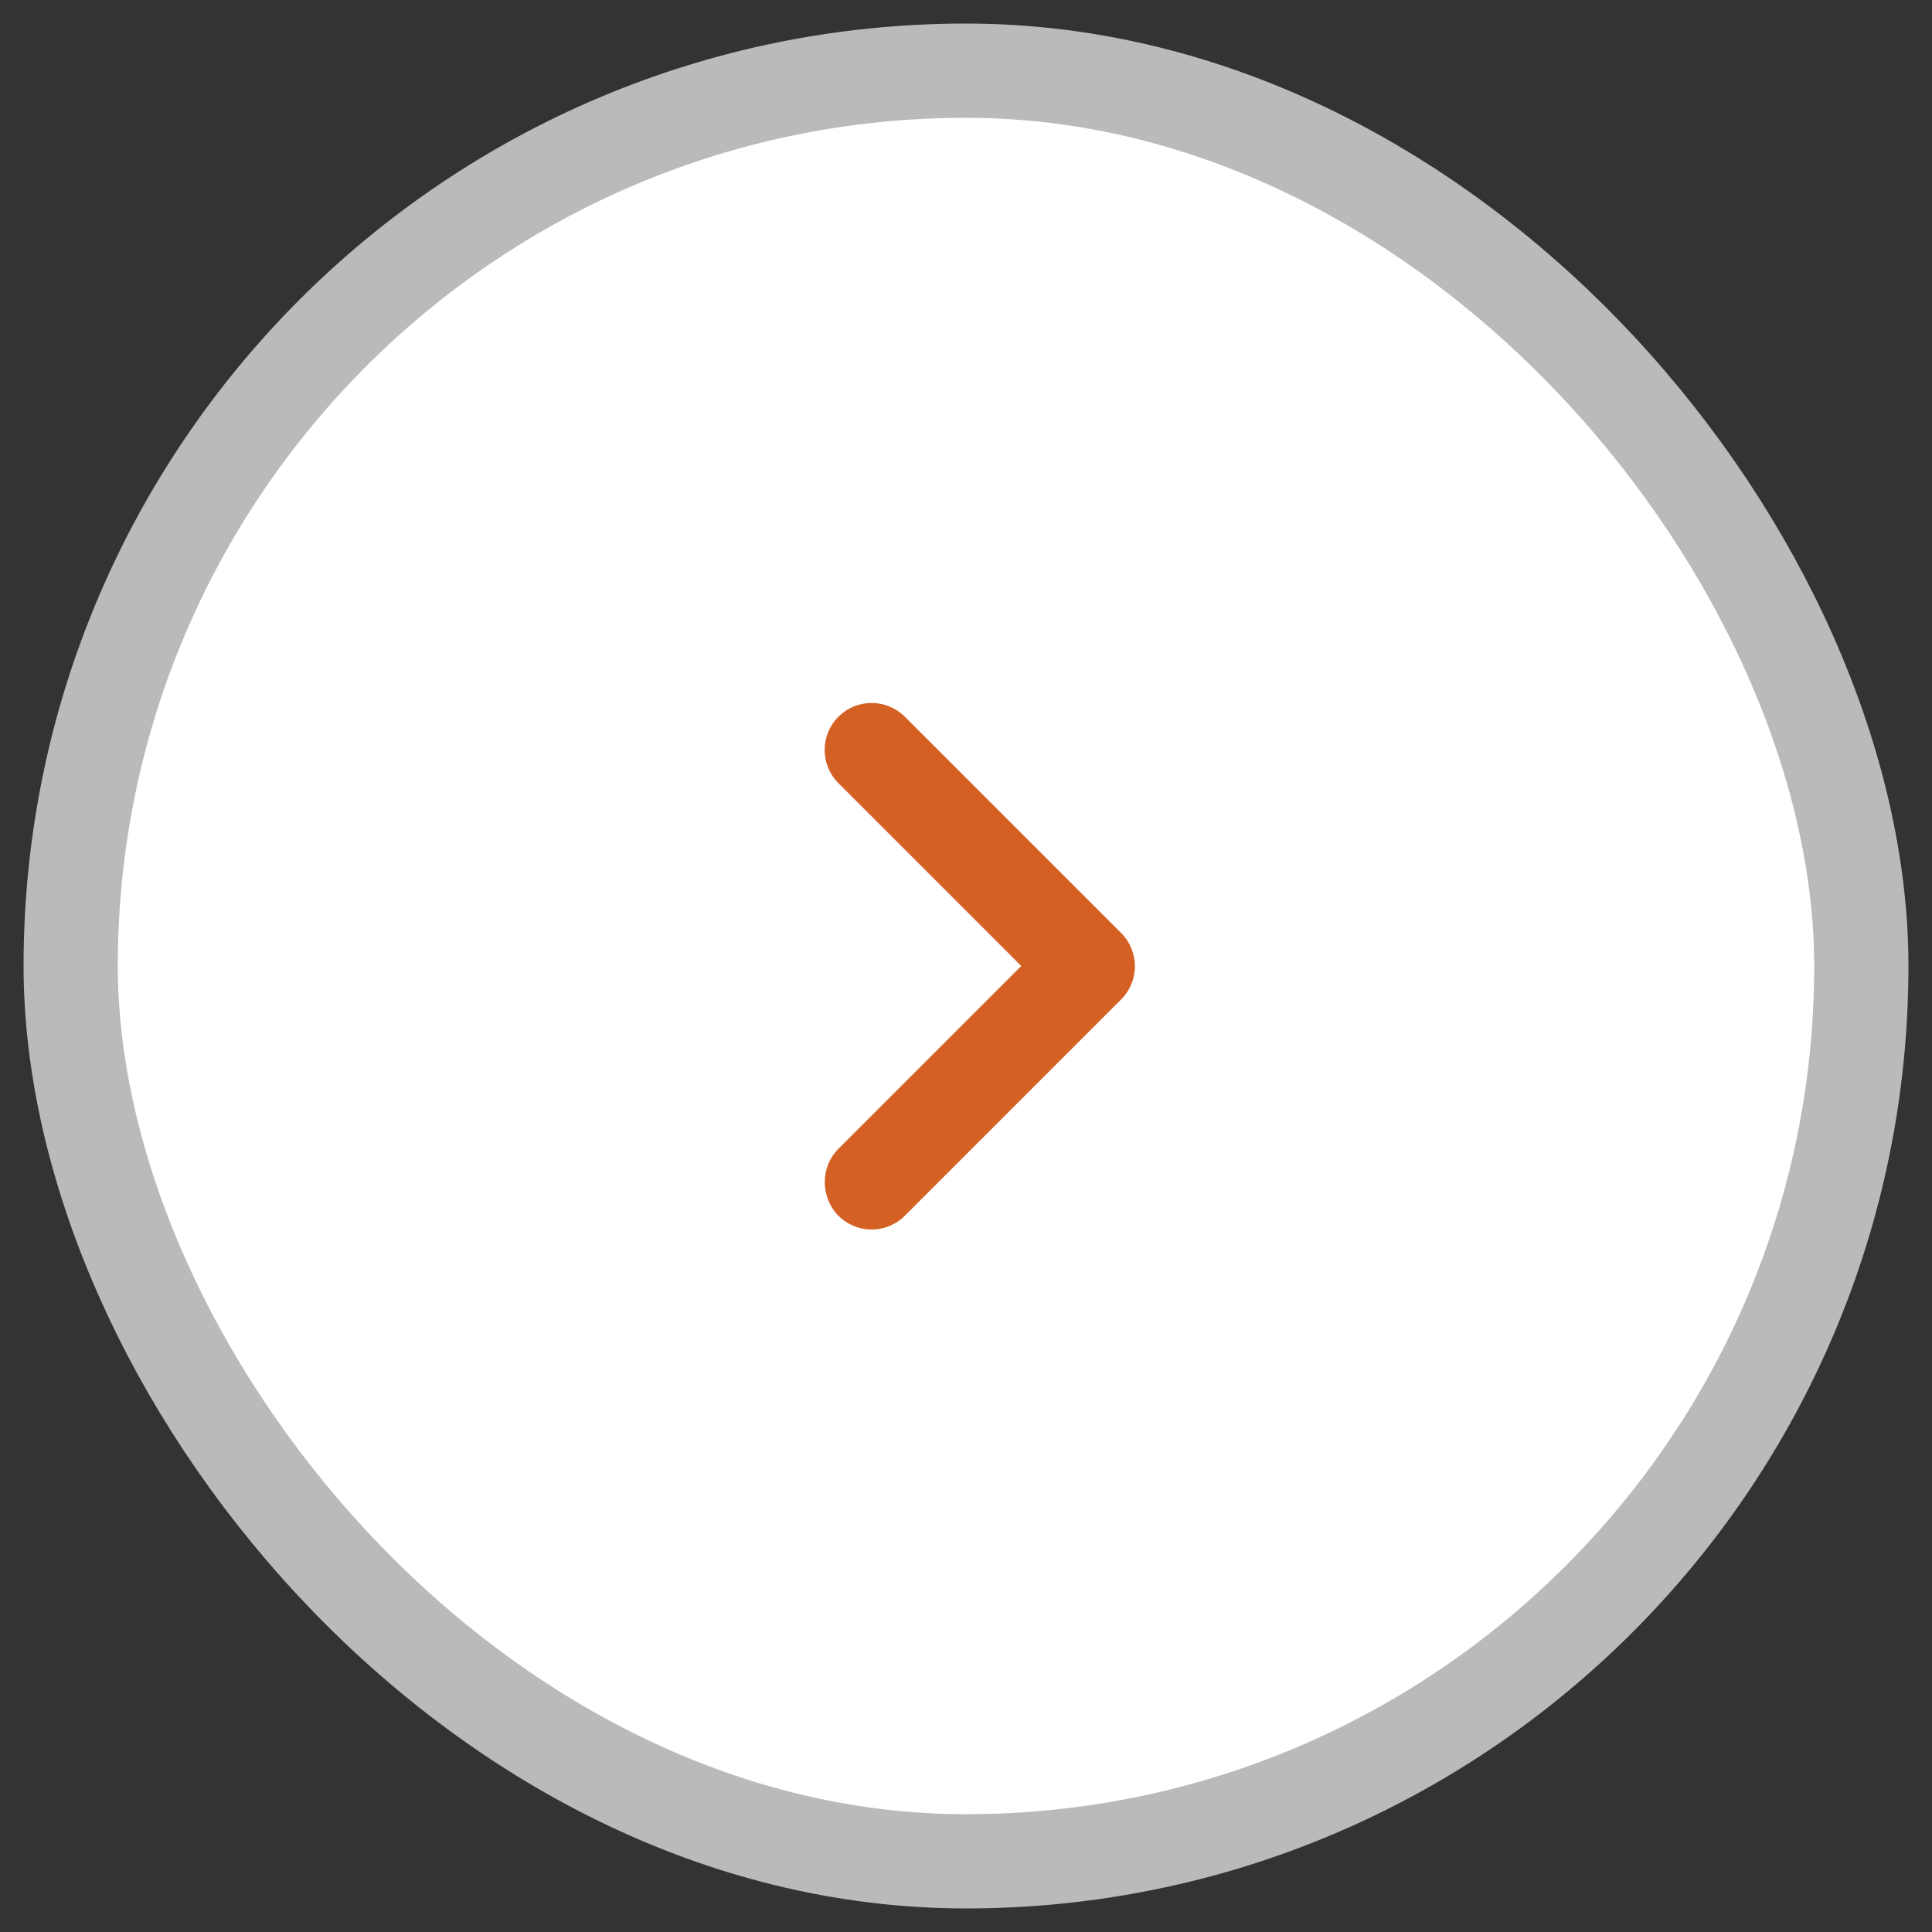
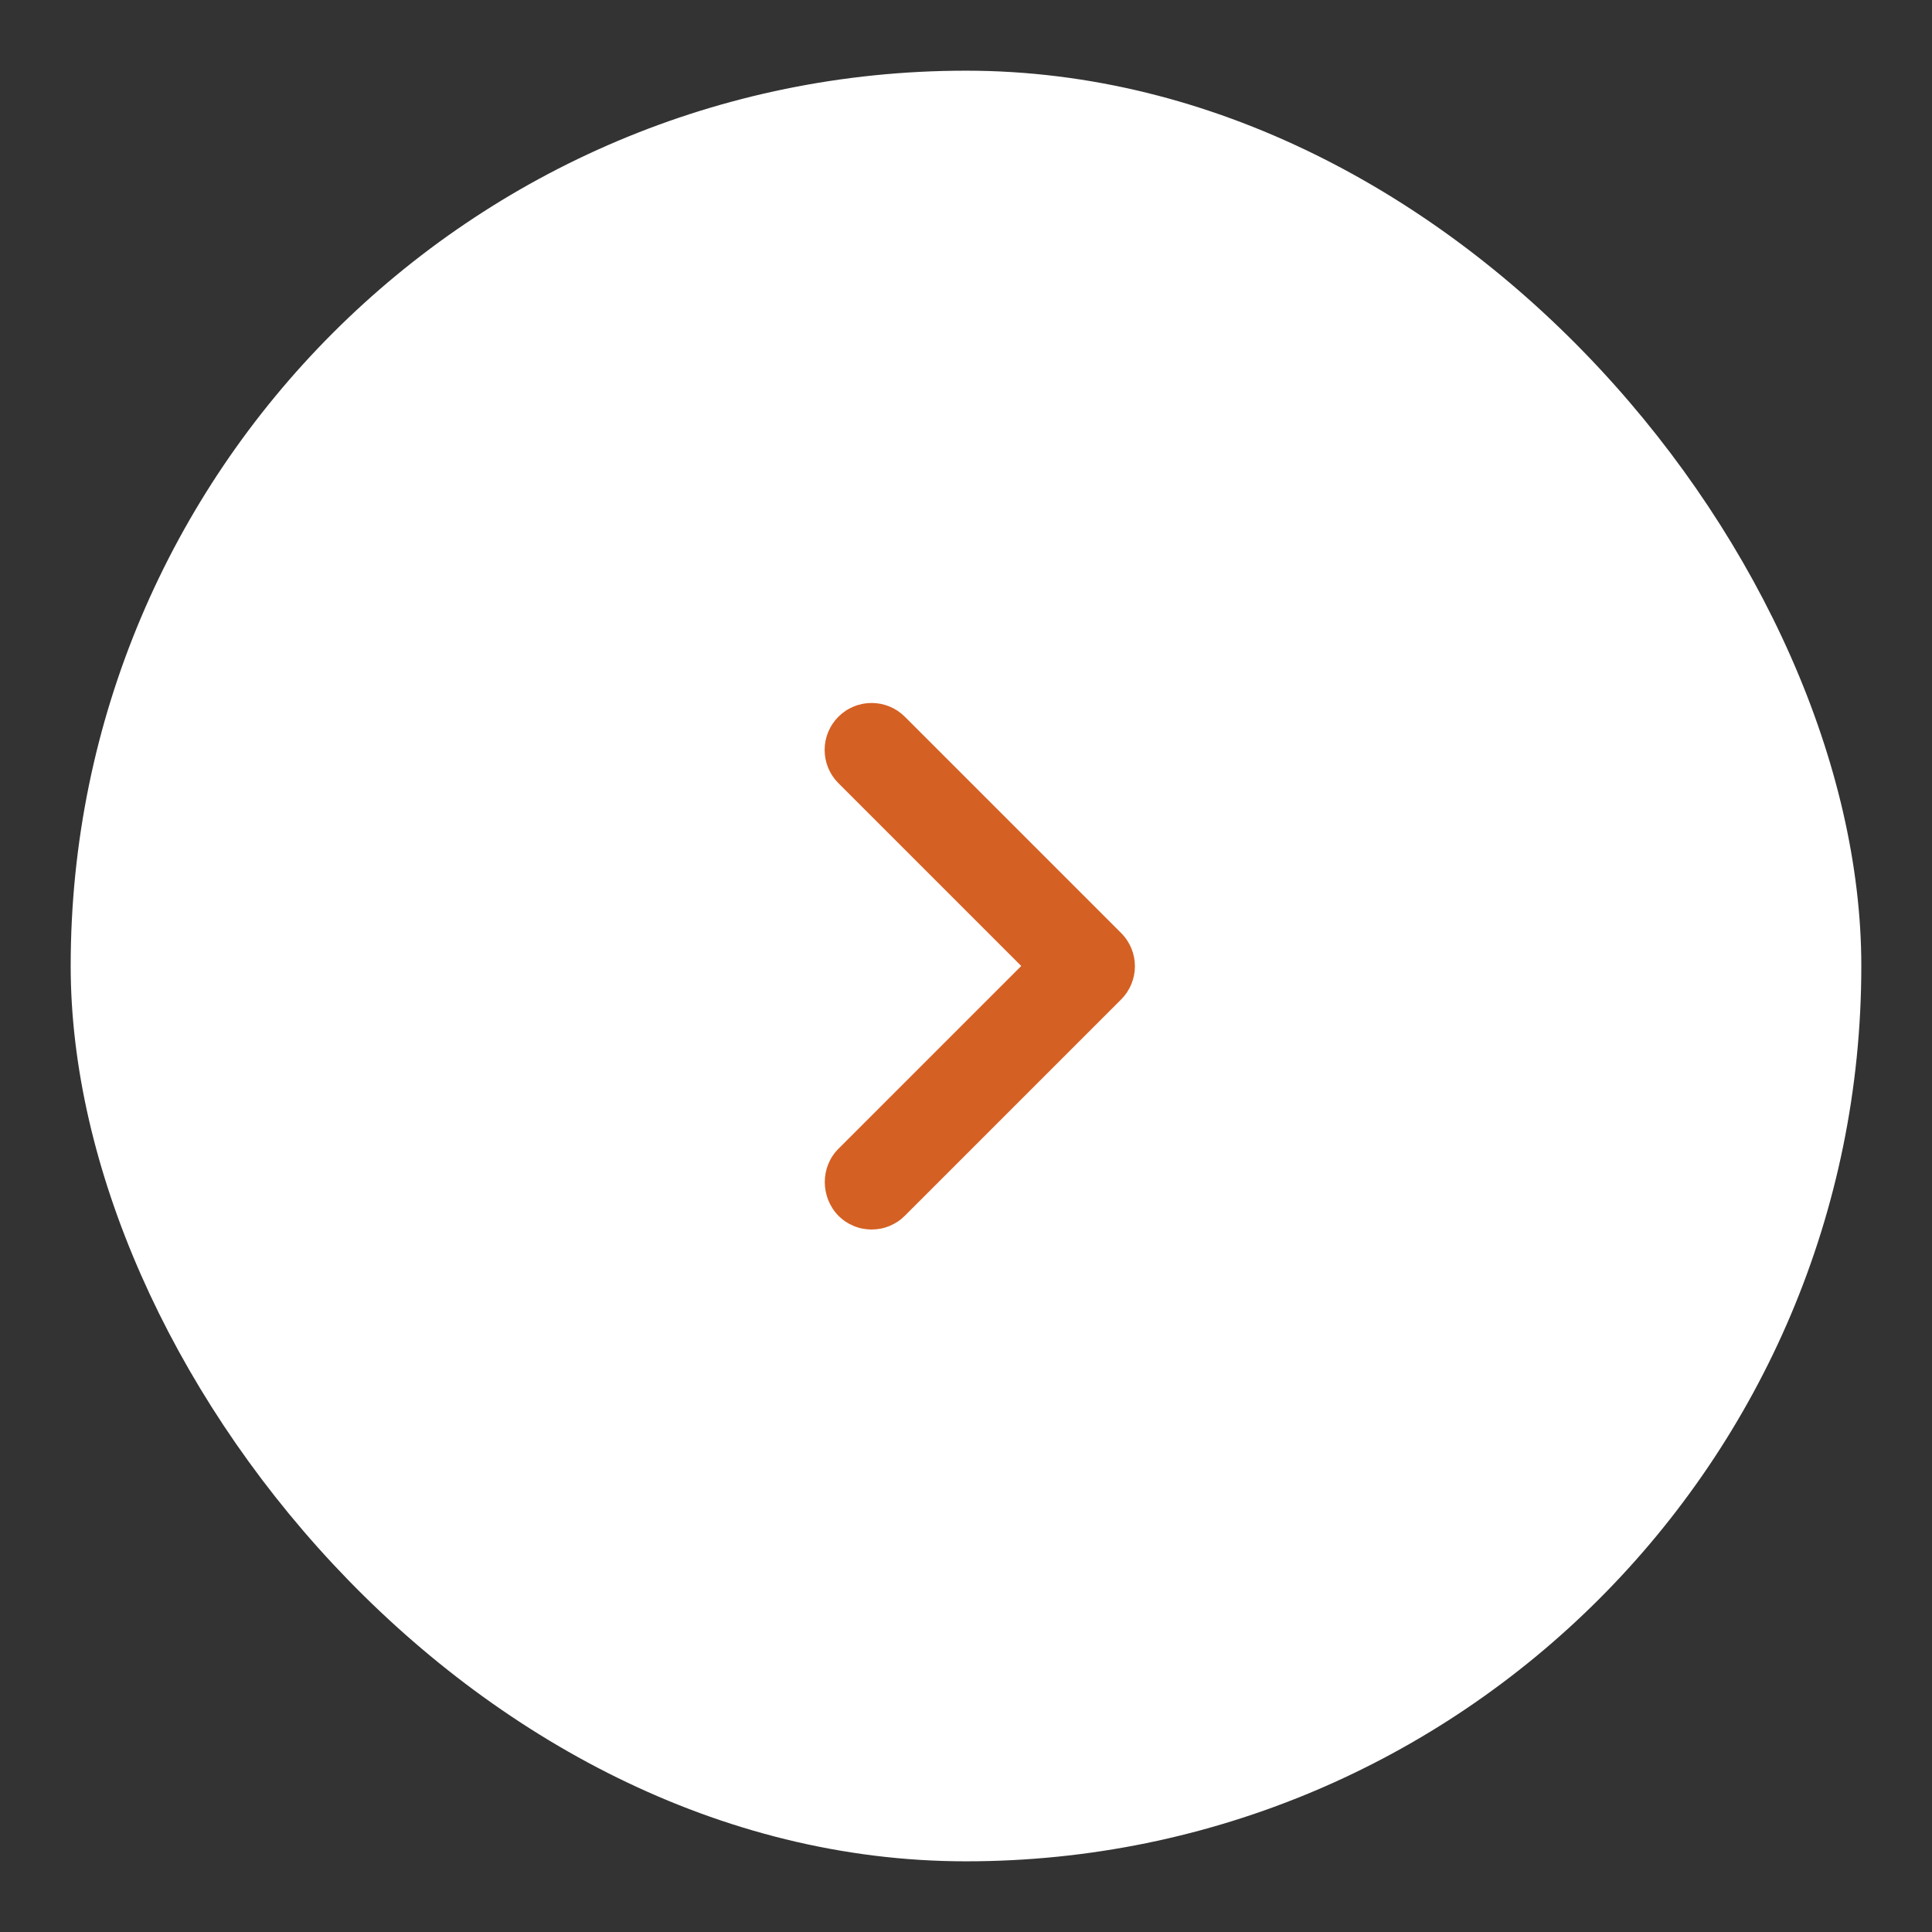
<svg xmlns="http://www.w3.org/2000/svg" width="41" height="41" viewBox="0 0 41 41" fill="none">
  <rect x="0" y="0" width="41" height="41" fill="#333333" stroke="none" />
  <rect x="1.5" y="1.5" width="38" height="38" rx="19" fill="white" />
  <path d="M17.792 24.38L21.672 20.5L17.792 16.62C17.699 16.527 17.626 16.418 17.576 16.297C17.526 16.176 17.5 16.046 17.5 15.915C17.5 15.784 17.526 15.654 17.576 15.533C17.626 15.412 17.699 15.303 17.792 15.21C17.885 15.117 17.994 15.044 18.116 14.994C18.236 14.944 18.366 14.918 18.497 14.918C18.628 14.918 18.758 14.944 18.879 14.994C19 15.044 19.109 15.117 19.202 15.21L23.792 19.8C24.182 20.19 24.182 20.82 23.792 21.21L19.202 25.8C19.11 25.893 19 25.966 18.879 26.016C18.758 26.067 18.628 26.092 18.497 26.092C18.366 26.092 18.236 26.067 18.115 26.016C17.994 25.966 17.884 25.893 17.792 25.8C17.412 25.41 17.402 24.77 17.792 24.38Z" fill="#D56023" />
-   <rect x="1.5" y="1.5" width="38" height="38" rx="19" stroke="#BABABA" stroke-width="2" />
</svg>